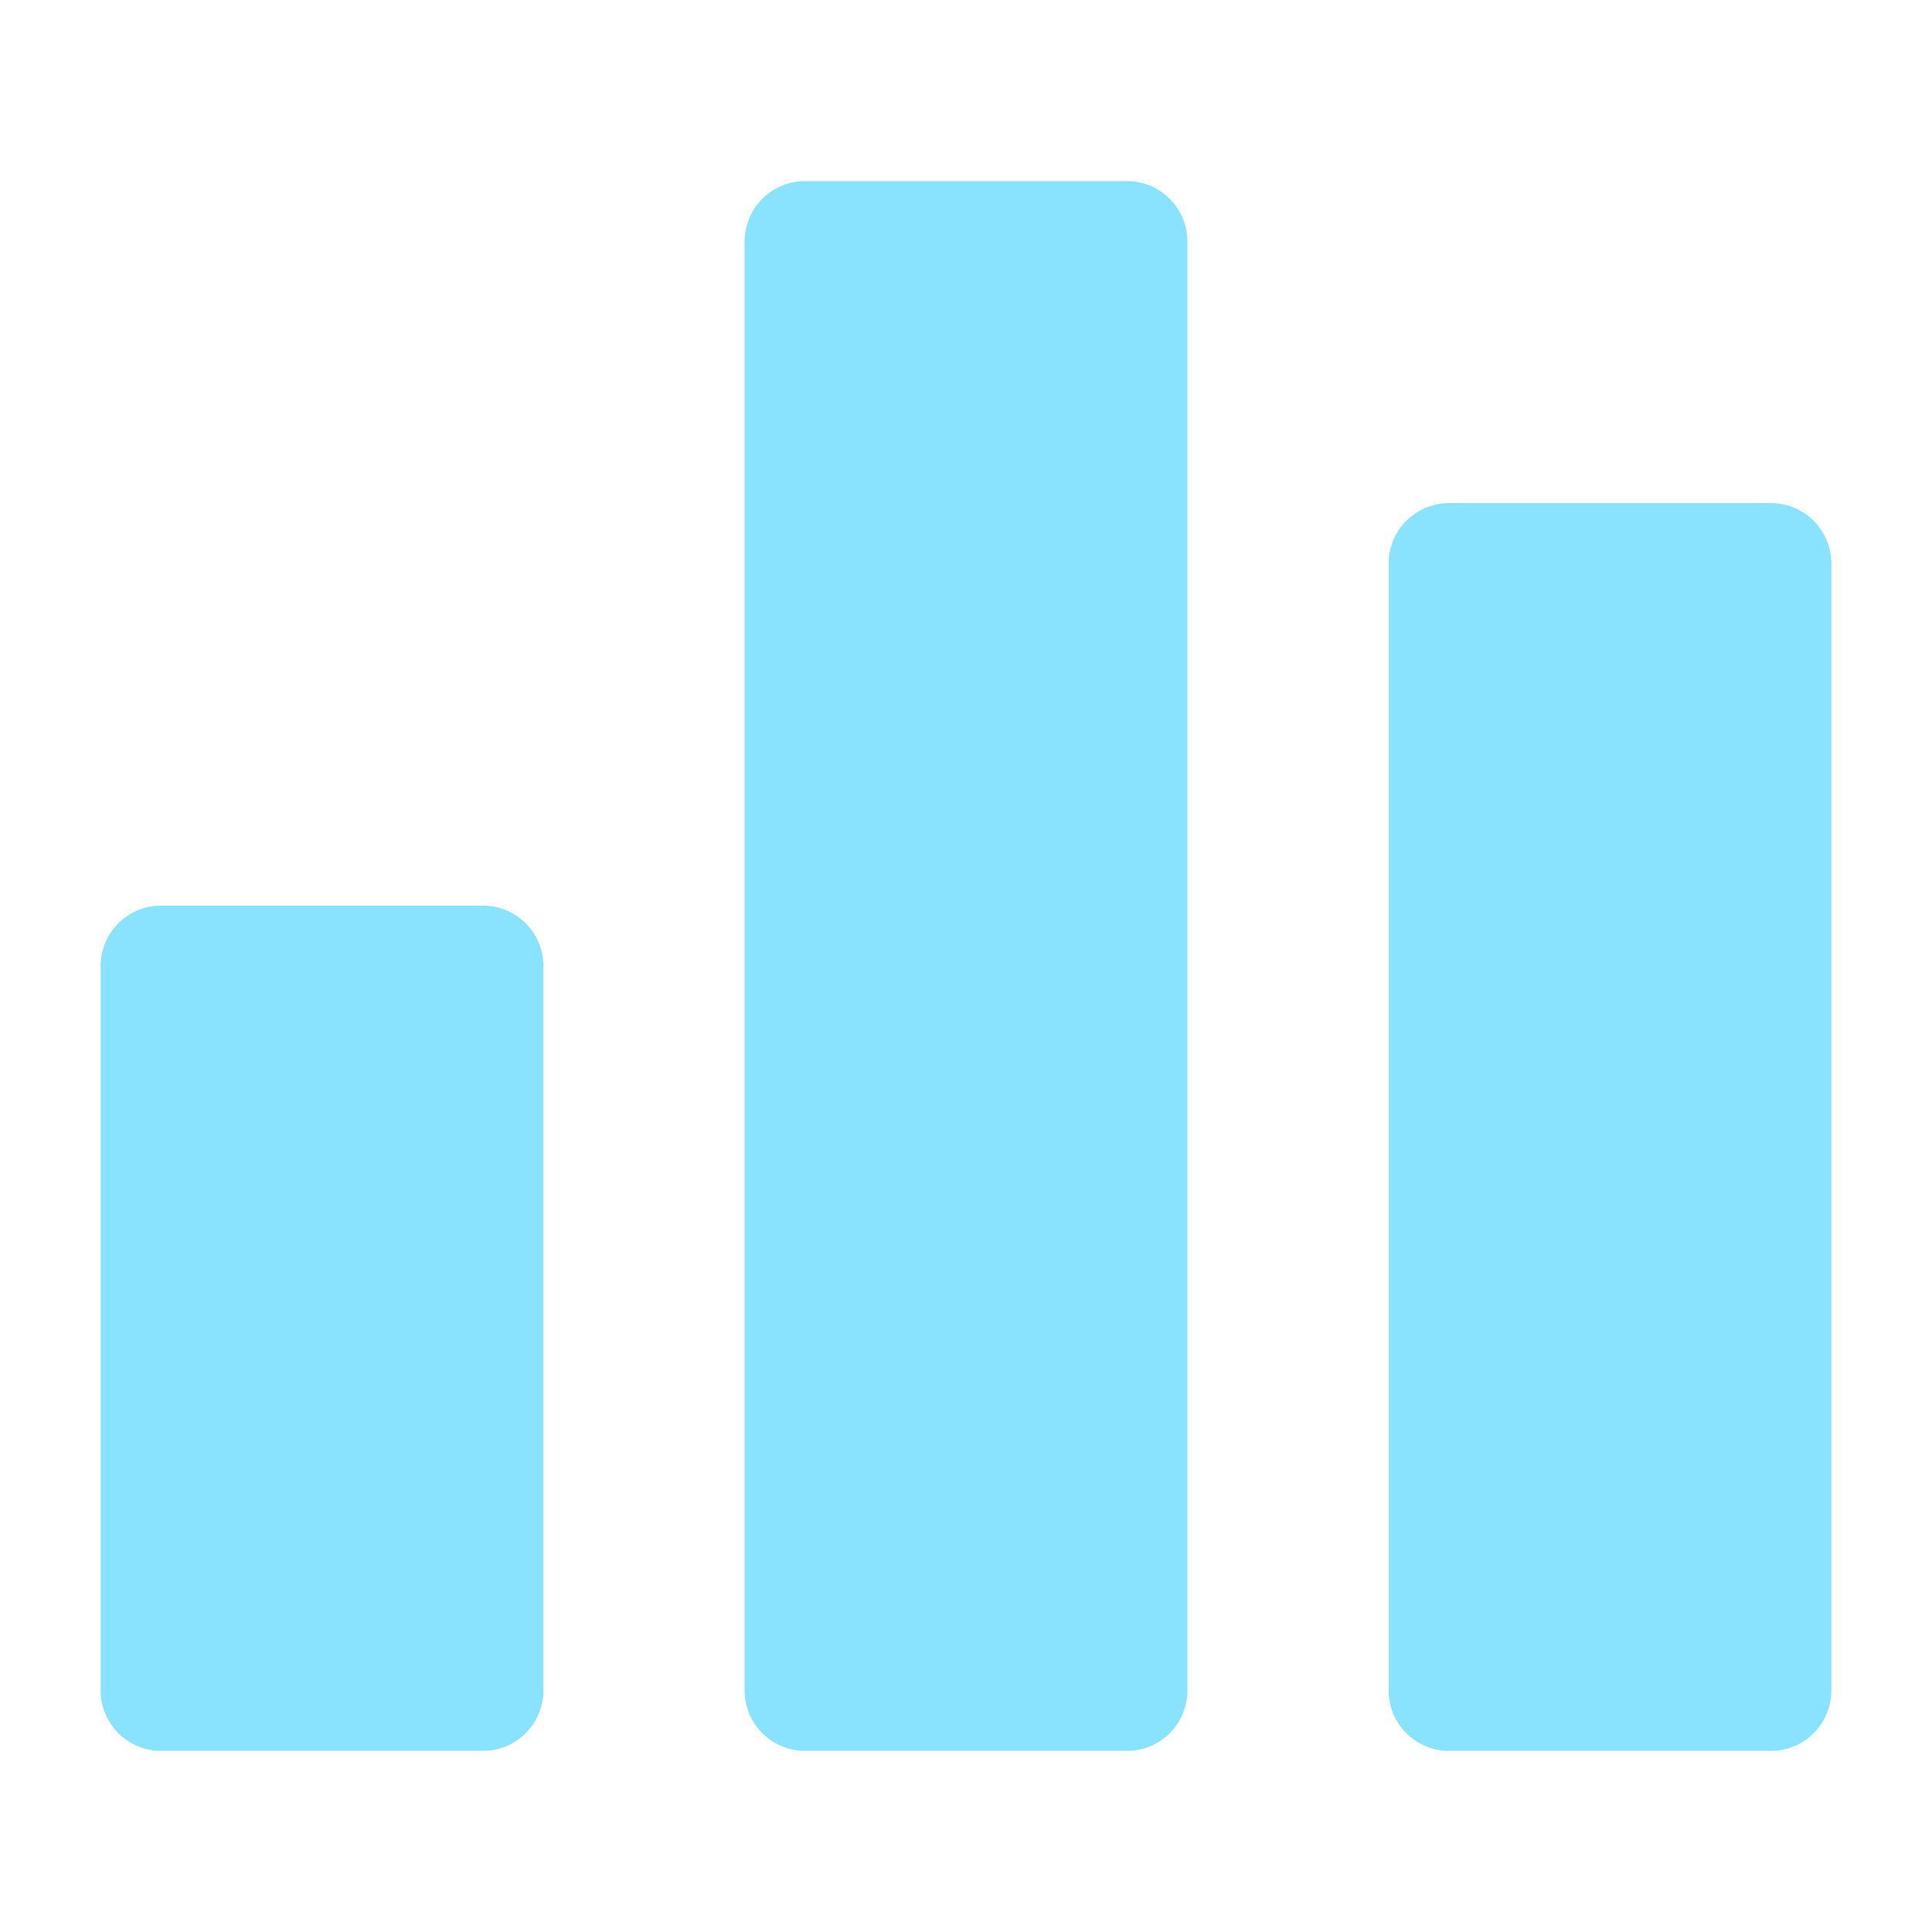
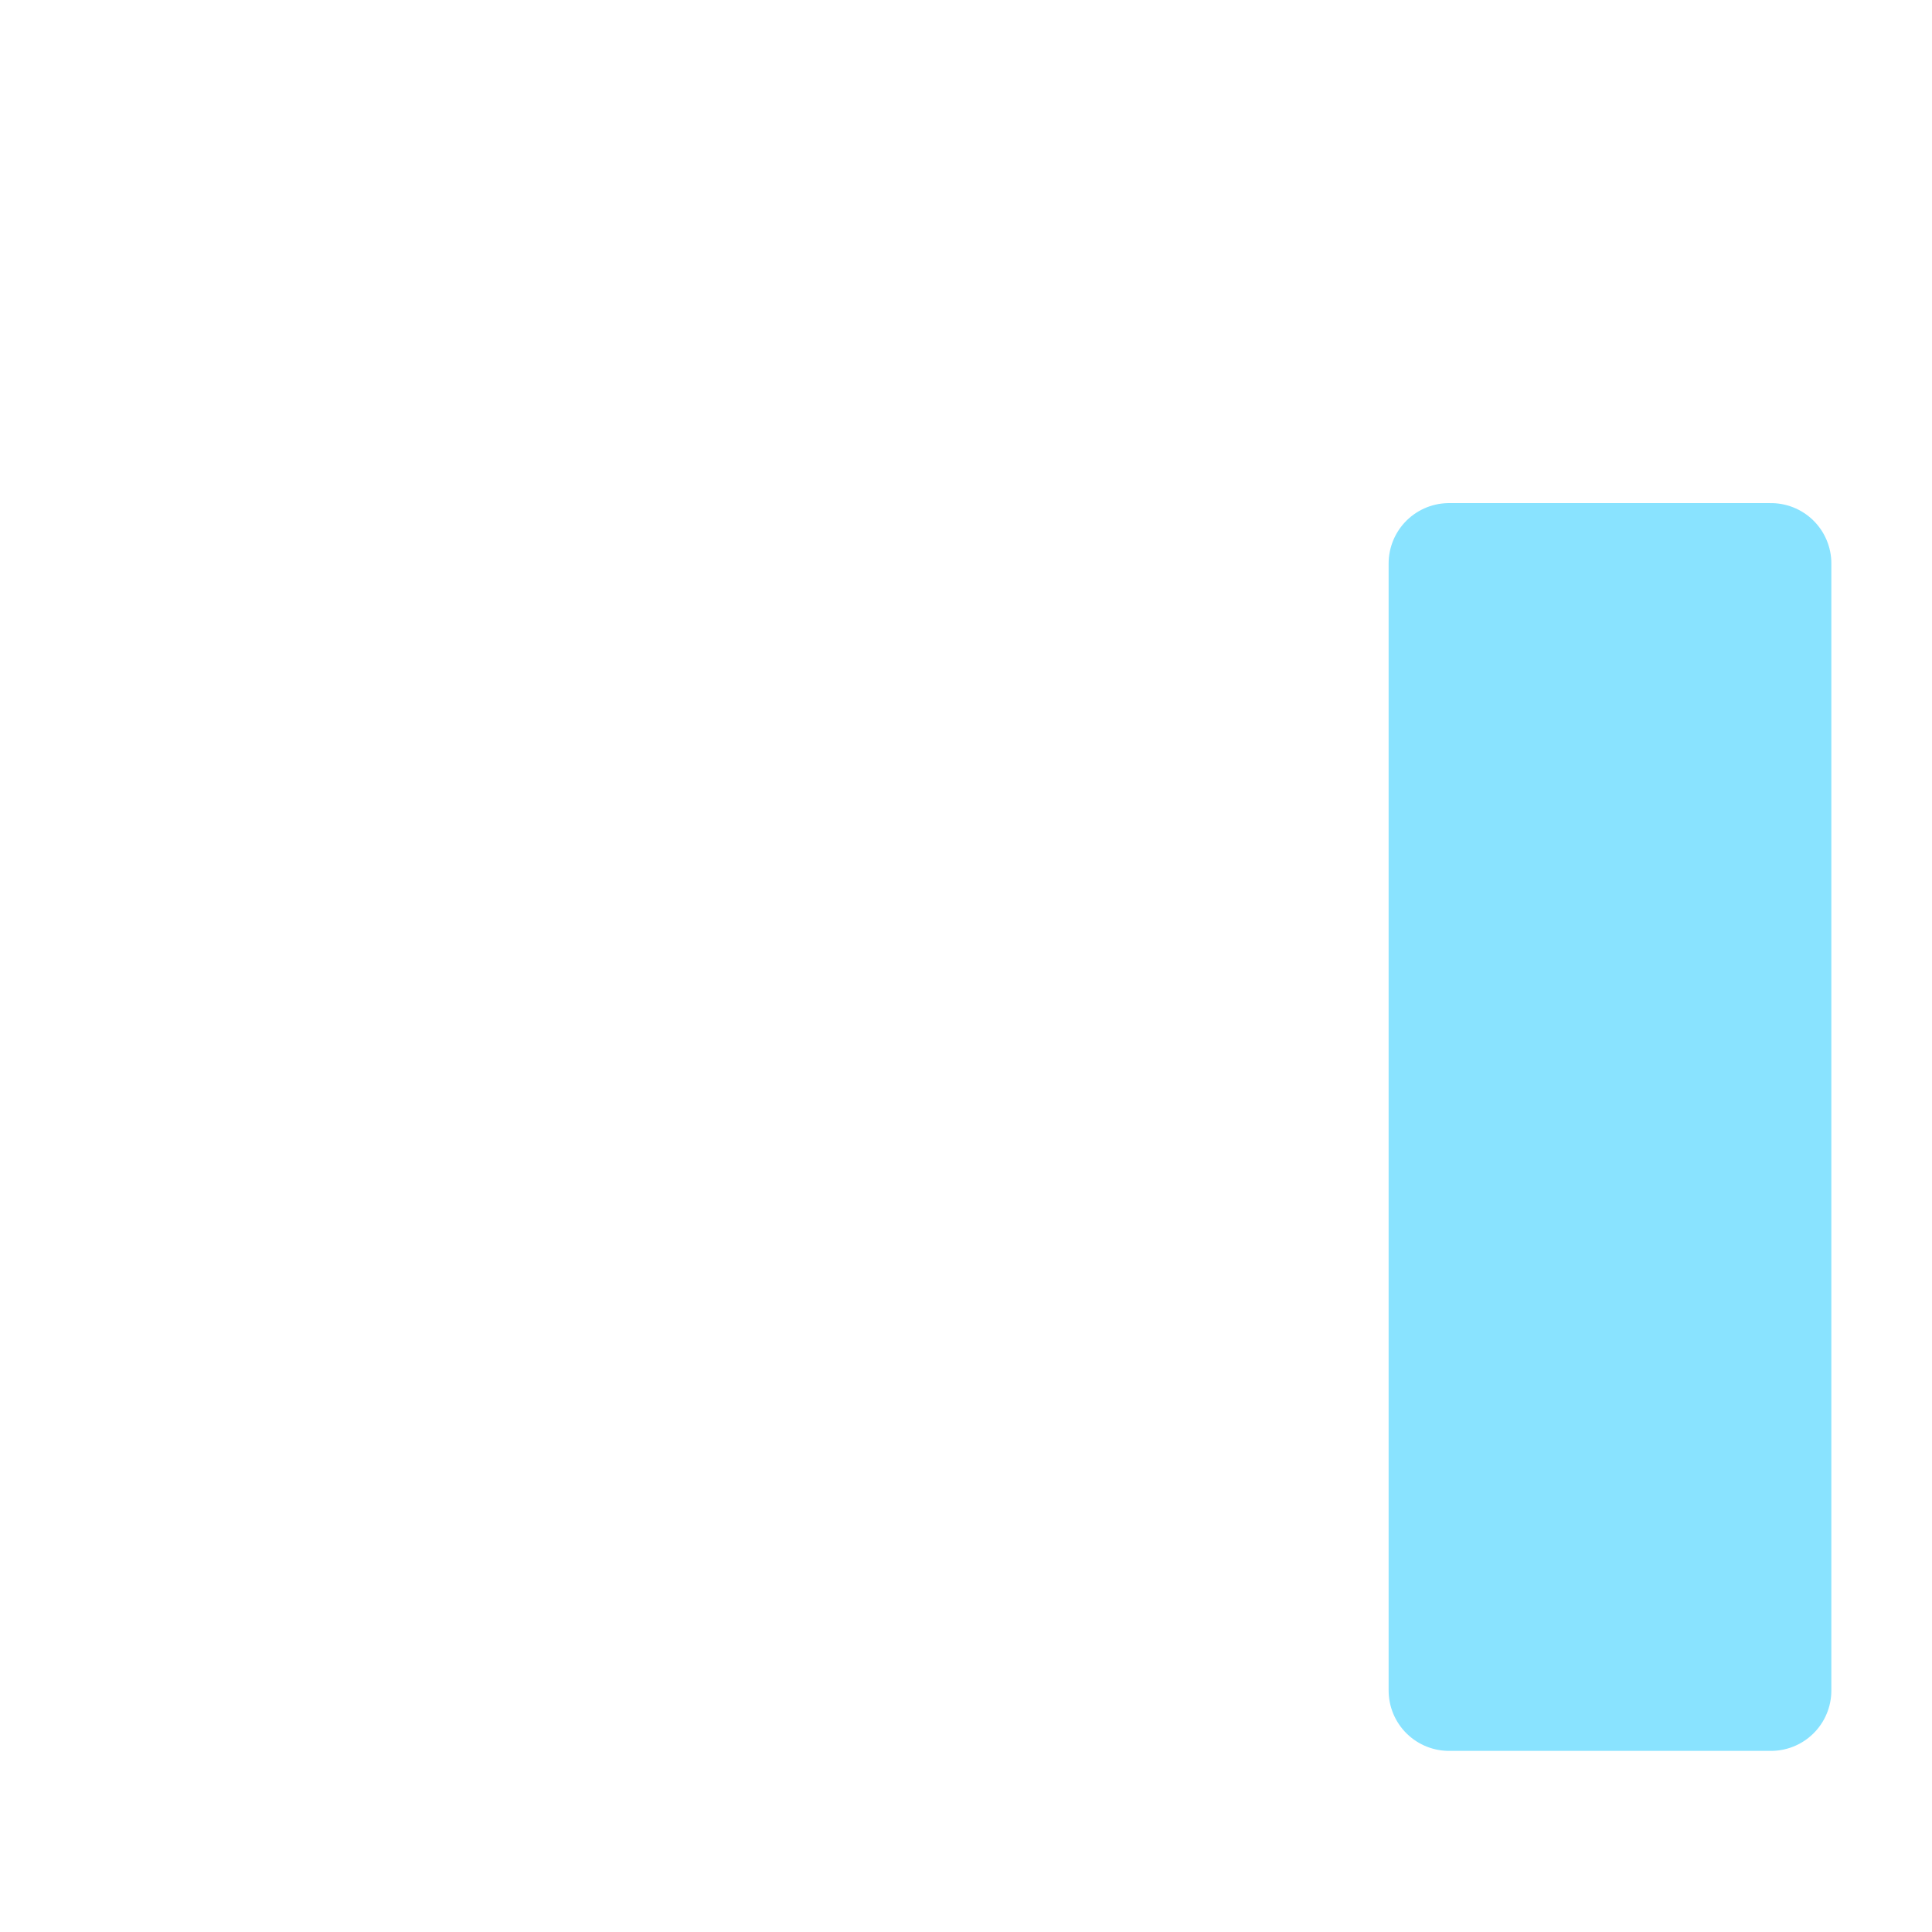
<svg xmlns="http://www.w3.org/2000/svg" width="32" height="32" viewBox="0 0 32 32" fill="none">
-   <path d="M2.667 16V28H8V16H2.667Z" fill="#89E3FF" stroke="#89E3FF" stroke-width="2" stroke-linecap="square" stroke-linejoin="round" />
  <path d="M24 9.333V28H29.333V9.333H24Z" fill="#89E3FF" stroke="#89E3FF" stroke-width="2" stroke-linecap="square" stroke-linejoin="round" />
-   <path d="M13.333 4V28H18.667V4H13.333Z" fill="#89E3FF" stroke="#89E3FF" stroke-width="2" stroke-linecap="square" stroke-linejoin="round" />
</svg>